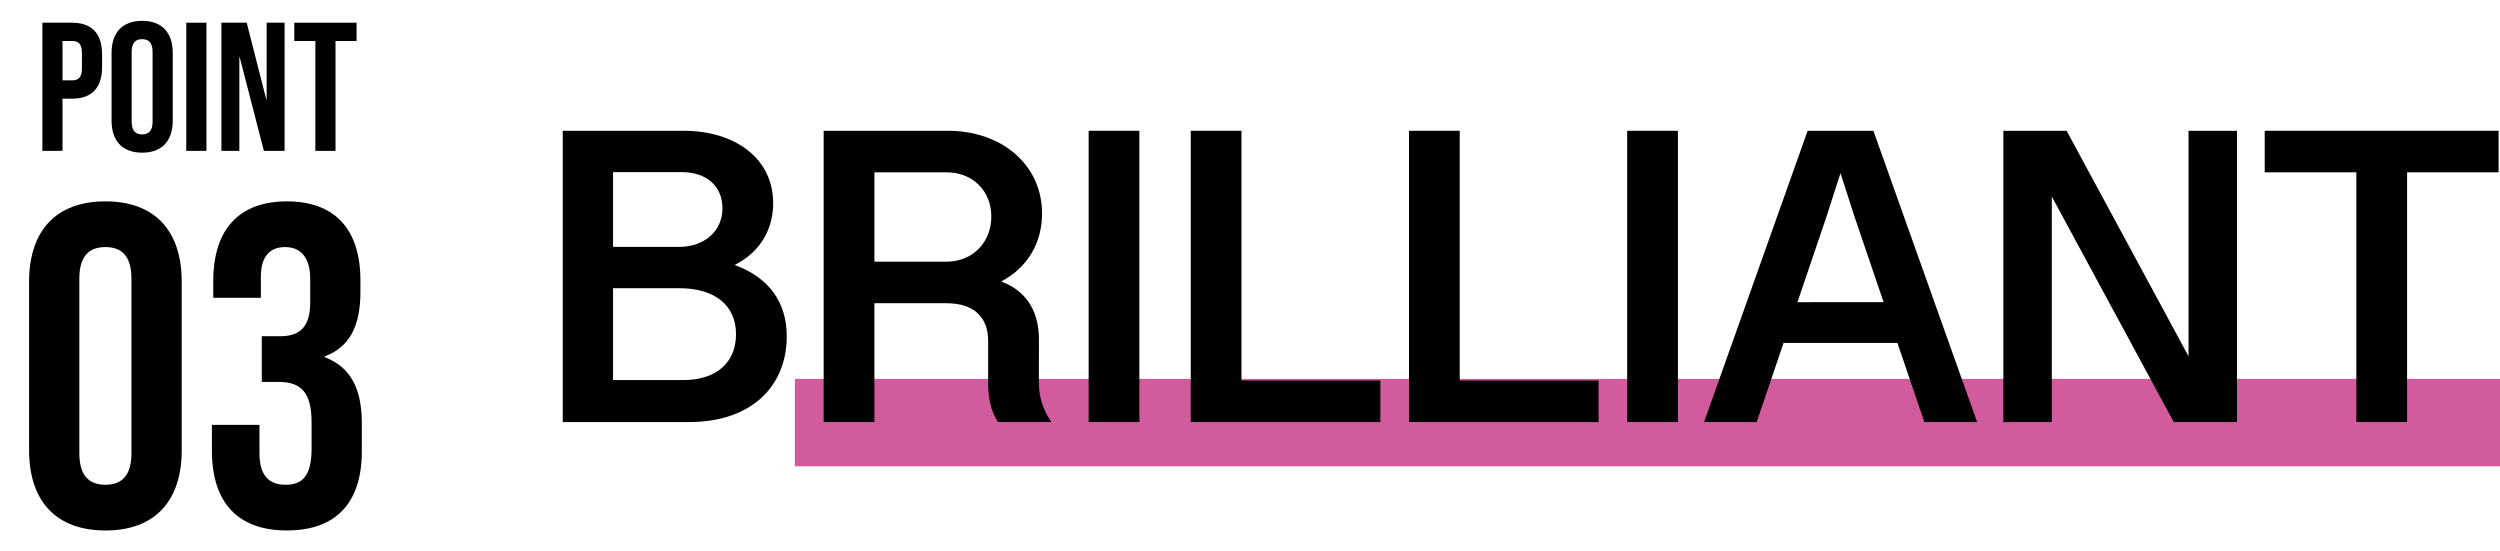
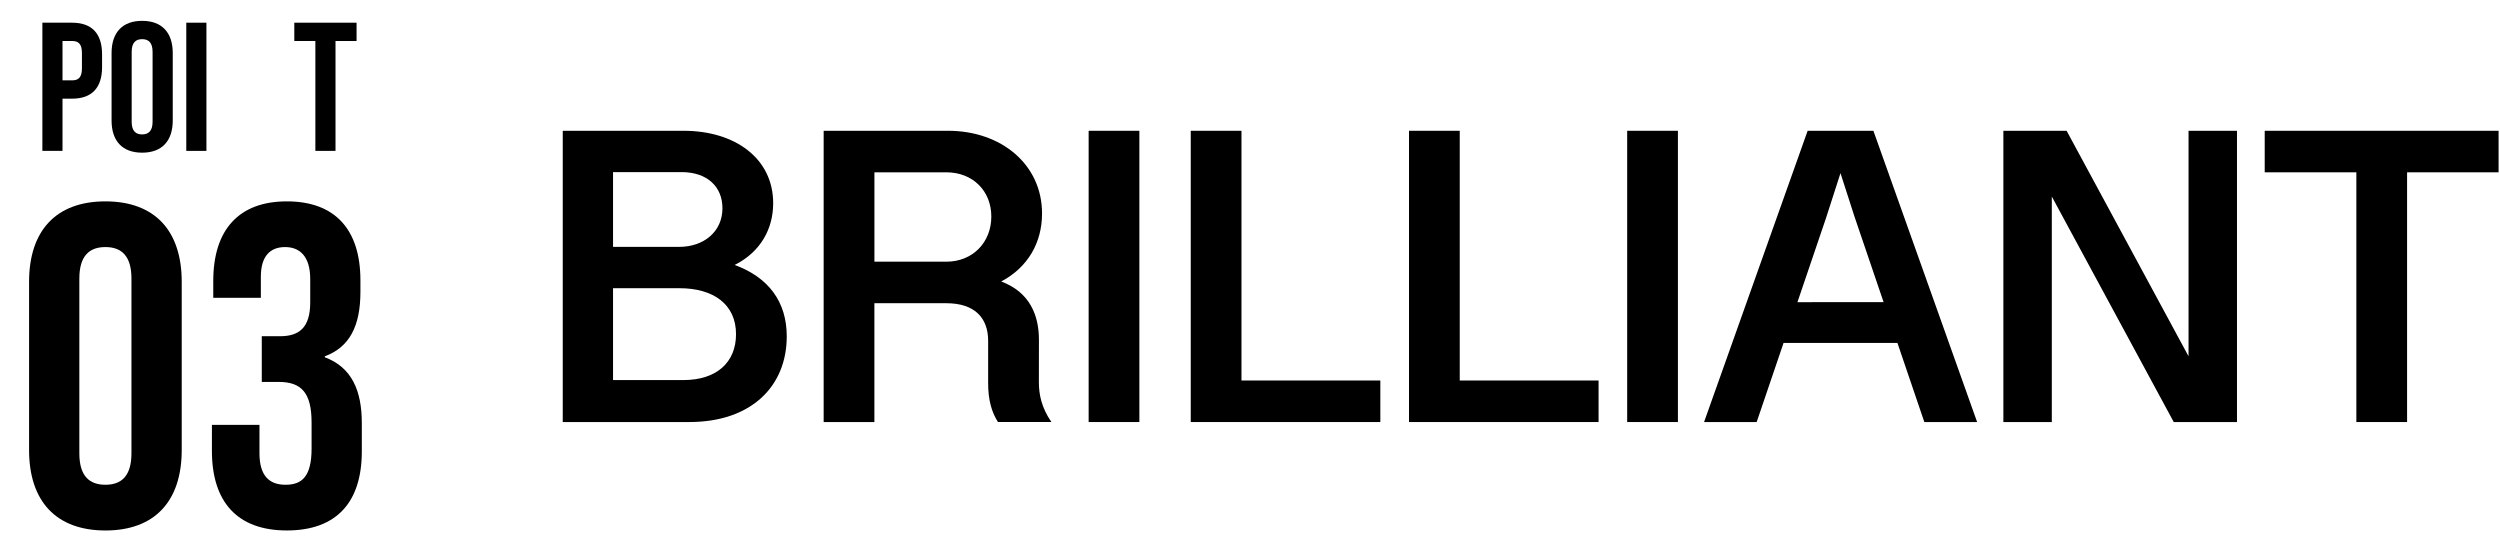
<svg xmlns="http://www.w3.org/2000/svg" version="1.1" id="レイヤー_1" x="0px" y="0px" viewBox="0 0 810.71 178.58" style="enable-background:new 0 0 810.71 178.58;" xml:space="preserve">
  <style type="text/css">
	.st0{fill:#D15B9C;}
	.st1{display:none;}
	.st2{display:inline;}
	.st3{enable-background:new    ;}
</style>
-   <rect x="257.76" y="122.87" class="st0" width="566.35" height="28.35" />
  <g id="レイヤー_1_00000108995645341567497890000015486397184702450314_">
    <g>
      <path d="M238.24,85.92c8.59-4.31,12.49-11.92,12.49-20.02c0-14.56-12.39-23.49-29.05-23.49h-39.19v94.45h41.03    c20.17,0,31.61-11.65,31.61-27.76C255.14,97.89,249.26,89.97,238.24,85.92z M198.8,55.81h22.21c8.4,0,13.27,4.8,13.27,11.72    c0,7.52-5.96,12.53-14.08,12.53h-21.4V55.81z M221.62,123.25H198.8V93.46h21.53c11.1,0,18.35,5.28,18.35,14.9    C238.69,117.5,232.39,123.25,221.62,123.25z" />
      <path d="M336.91,110.19c0-7.98-2.97-15.43-12.23-18.91c8.72-4.62,13.24-12.66,13.24-22.06c0-15.91-13.27-26.81-30.47-26.81H267.1    v94.45h16.45V98.33h23.35c9,0,13.54,4.61,13.54,12.18v13.75c0,5.49,1.15,9.41,3.18,12.59h17.33c-3.25-4.74-4.06-9-4.06-12.93    L336.91,110.19L336.91,110.19z M306.91,84.86h-23.35V55.88h23.35c8.53,0,14.56,6.02,14.56,14.35S315.45,84.86,306.91,84.86z" />
      <rect x="353.03" y="42.41" width="16.45" height="94.45" />
      <polygon points="402.59,42.41 386.14,42.41 386.14,136.86 447.62,136.86 447.62,123.39 402.59,123.39   " />
      <polygon points="473.37,42.41 456.92,42.41 456.92,136.86 518.39,136.86 518.39,123.39 473.37,123.39   " />
      <rect x="527.67" y="42.41" width="16.45" height="94.45" />
      <path d="M601.29,42.41h-8.87h-6.23l-33.59,94.45h17.06l8.72-25.66h36.92l8.73,25.66h17.12l-33.64-94.45    C607.51,42.41,601.29,42.41,601.29,42.41z M582.88,97.99l9.27-27.29l4.69-14.55l4.58,14.21l9.4,27.62    C610.82,97.99,582.88,97.99,582.88,97.99z" />
      <polygon points="709.71,115.54 670.17,42.41 649.66,42.41 649.66,136.86 665.37,136.86 665.37,63.74 704.91,136.86 725.42,136.86     725.42,42.41 709.71,42.41   " />
      <polygon points="734.41,42.41 734.41,55.88 764.13,55.88 764.13,136.86 780.58,136.86 780.58,55.88 810.25,55.88 810.25,42.41       " />
    </g>
  </g>
  <g id="レイヤー_2_00000145747973901616709920000011504094048546664119_" class="st1">
    <g class="st2">
      <g>
        <path d="M200.91,71.34h35.89c28.23,0,44.5,19.76,44.5,47.58c0,27.55-15.93,47.78-45.12,47.78h-35.27L200.91,71.34L200.91,71.34z      M234.68,153.1c18.87,0,29.8-12.65,29.8-34.32c0-20.71-9.91-33.84-29.8-33.84h-17.16v68.15L234.68,153.1L234.68,153.1z" />
        <path d="M293.65,71.34h67.06v13.6h-50.45v25.84h47.3v13.6h-47.3v28.71h52.64v13.6h-69.25L293.65,71.34L293.65,71.34z" />
-         <path d="M368.53,134.1h16.41c0.68,13.19,8.75,20.58,21.94,20.58c11.14,0,18.66-5.33,18.66-14.15c0-10.53-10.8-12.71-24.4-16.47     c-14.63-4.17-30.21-9.78-30.21-28.37c0-18.46,15.38-26.11,33.56-26.11c21.05,0,33.84,9.98,34.79,30.01h-16.41     c-0.75-11.55-7.93-16.2-18.73-16.2c-8.48,0-16.61,3.08-16.61,11.76c0,9.23,9.3,11.62,21.53,14.97     c20.78,5.61,33.09,12.3,33.09,29.67c0,20.17-17.02,28.71-35.14,28.71C383.03,168.48,369.08,155.42,368.53,134.1z" />
        <path d="M454.38,71.34h16.61v95.36h-16.61V71.34z" />
        <path d="M483.76,119.13c0-27.34,15.24-49.56,45.46-49.56c21.67,0,36.98,11.83,40.88,31.51h-16.54     c-3.42-11.76-12.85-17.71-24.4-17.71c-18.53,0-28.51,15.38-28.51,35.62c0,22.22,11.83,35.68,27.62,35.68     c15.52,0,26.46-12.1,27.07-26.8h-28.57v-13.26h44.3v52.09h-11.69l-2.26-18.73l1.71-0.07c-5.2,12.65-16.82,20.58-32.27,20.58     C502.76,168.48,483.76,149.68,483.76,119.13z" />
        <path d="M586.96,71.34h20.71l41.29,76.36h-1.37V71.34h15.86v95.36h-20.71l-41.29-76.36h1.37v76.36h-15.86V71.34L586.96,71.34z" />
      </g>
    </g>
  </g>
  <g id="レイヤー_3" class="st1">
    <g class="st2">
      <g>
        <path d="M148.55,71.63h65.56v13.6h-48.95v27.21h42.45v13.54h-42.45V167h-16.61V71.63z" />
        <path d="M223.37,71.63h16.61v81.76h45.46v13.6h-62.07V71.63z" />
        <path d="M294.83,71.63h67.06v13.6h-50.45v25.84h47.3v13.6h-47.3v28.71h52.64v13.6h-69.25L294.83,71.63L294.83,71.63z" />
        <path d="M403.27,118.66l-30.49-47.03h18.73l22.7,35.89h-2.94l22.7-35.89h18.66l-30.42,47.03l31.38,48.33h-18.94l-23.31-37.26     h2.87l-23.45,37.26h-18.94L403.27,118.66z" />
        <path d="M463.05,71.63h16.61v95.36h-16.61V71.63z" />
-         <path d="M496.48,71.63h39.58c16.82,0,29.33,9.02,29.33,23.72c0,8.82-4.58,17.09-14.77,21.19v-1.71     c12.51,3.83,19.21,12.1,19.21,24.13c0,16.27-11.55,28.03-31.92,28.03h-41.43L496.48,71.63L496.48,71.63z M534.56,109.63     c8.2,0,14.22-5.06,14.22-12.65c0-6.97-4.92-11.83-13.4-11.83h-22.42v24.47h21.6L534.56,109.63L534.56,109.63z M535.99,153.25     c10.87,0,17.23-5.81,17.23-15.04c0-9.71-7.31-15.04-18.53-15.04h-21.74v30.08H535.99z" />
        <path d="M581.91,71.63h16.61v81.76h45.46v13.6h-62.07V71.63L581.91,71.63z" />
        <path d="M653.37,71.63h67.06v13.6h-50.45v25.84h47.3v13.6h-47.3v28.71h52.64v13.6h-69.25V71.63z" />
      </g>
    </g>
  </g>
  <g>
    <g class="st3">
      <path d="M9.43,145.94V91.39c0-16.6,8.75-26.09,24.75-26.09c16.01,0,24.75,9.49,24.75,26.09v54.55c0,16.6-8.75,26.09-24.75,26.09    C18.18,172.02,9.43,162.54,9.43,145.94z M42.63,146.97V90.35c0-7.41-3.26-10.23-8.45-10.23c-5.19,0-8.45,2.82-8.45,10.23v56.62    c0,7.41,3.26,10.23,8.45,10.23C39.37,157.2,42.63,154.38,42.63,146.97z" />
      <path d="M68.72,146.23v-8.45h15.42v9.19c0,7.41,3.26,10.23,8.45,10.23s8.45-2.52,8.45-11.71v-8.45c0-9.63-3.26-13.19-10.67-13.19    h-5.48v-14.82h5.93c6.08,0,9.78-2.67,9.78-10.97V90.5c0-7.41-3.41-10.38-8.15-10.38s-7.86,2.82-7.86,9.63v6.82H69.16v-5.48    c0-16.6,8.3-25.79,23.86-25.79s23.86,9.04,23.86,25.64v3.71c0,11.12-3.56,17.94-11.56,20.9v0.3c8.75,3.26,12.01,10.82,12.01,21.34    v9.19c0,16.6-8.3,25.64-24.31,25.64S68.72,162.83,68.72,146.23z" />
    </g>
  </g>
  <g>
    <g class="st3">
      <path d="M13.74,7.36h9.62c6.53,0,9.74,3.62,9.74,10.27v4.1c0,6.65-3.21,10.27-9.74,10.27h-3.09v16.93h-6.53V7.36z M23.36,26.06    c2.08,0,3.21-0.95,3.21-3.92v-4.93c0-2.97-1.13-3.92-3.21-3.92h-3.09v12.77H23.36z" />
      <path d="M36.18,39.07V17.21c0-6.65,3.5-10.45,9.92-10.45s9.92,3.8,9.92,10.45v21.85c0,6.65-3.5,10.45-9.92,10.45    S36.18,45.72,36.18,39.07z M49.48,39.48V16.8c0-2.97-1.31-4.1-3.39-4.1s-3.39,1.13-3.39,4.1v22.69c0,2.97,1.31,4.1,3.39,4.1    S49.48,42.45,49.48,39.48z" />
      <path d="M60.41,7.36h6.53v41.57h-6.53V7.36z" />
-       <path d="M71.81,7.36H80l6.35,24.88h0.12V7.36h5.82v41.57h-6.71l-7.84-30.35h-0.12v30.35h-5.82V7.36z" />
      <path d="M102.27,13.29h-6.83V7.36h20.19v5.94h-6.83v35.63h-6.53V13.29z" />
    </g>
  </g>
</svg>